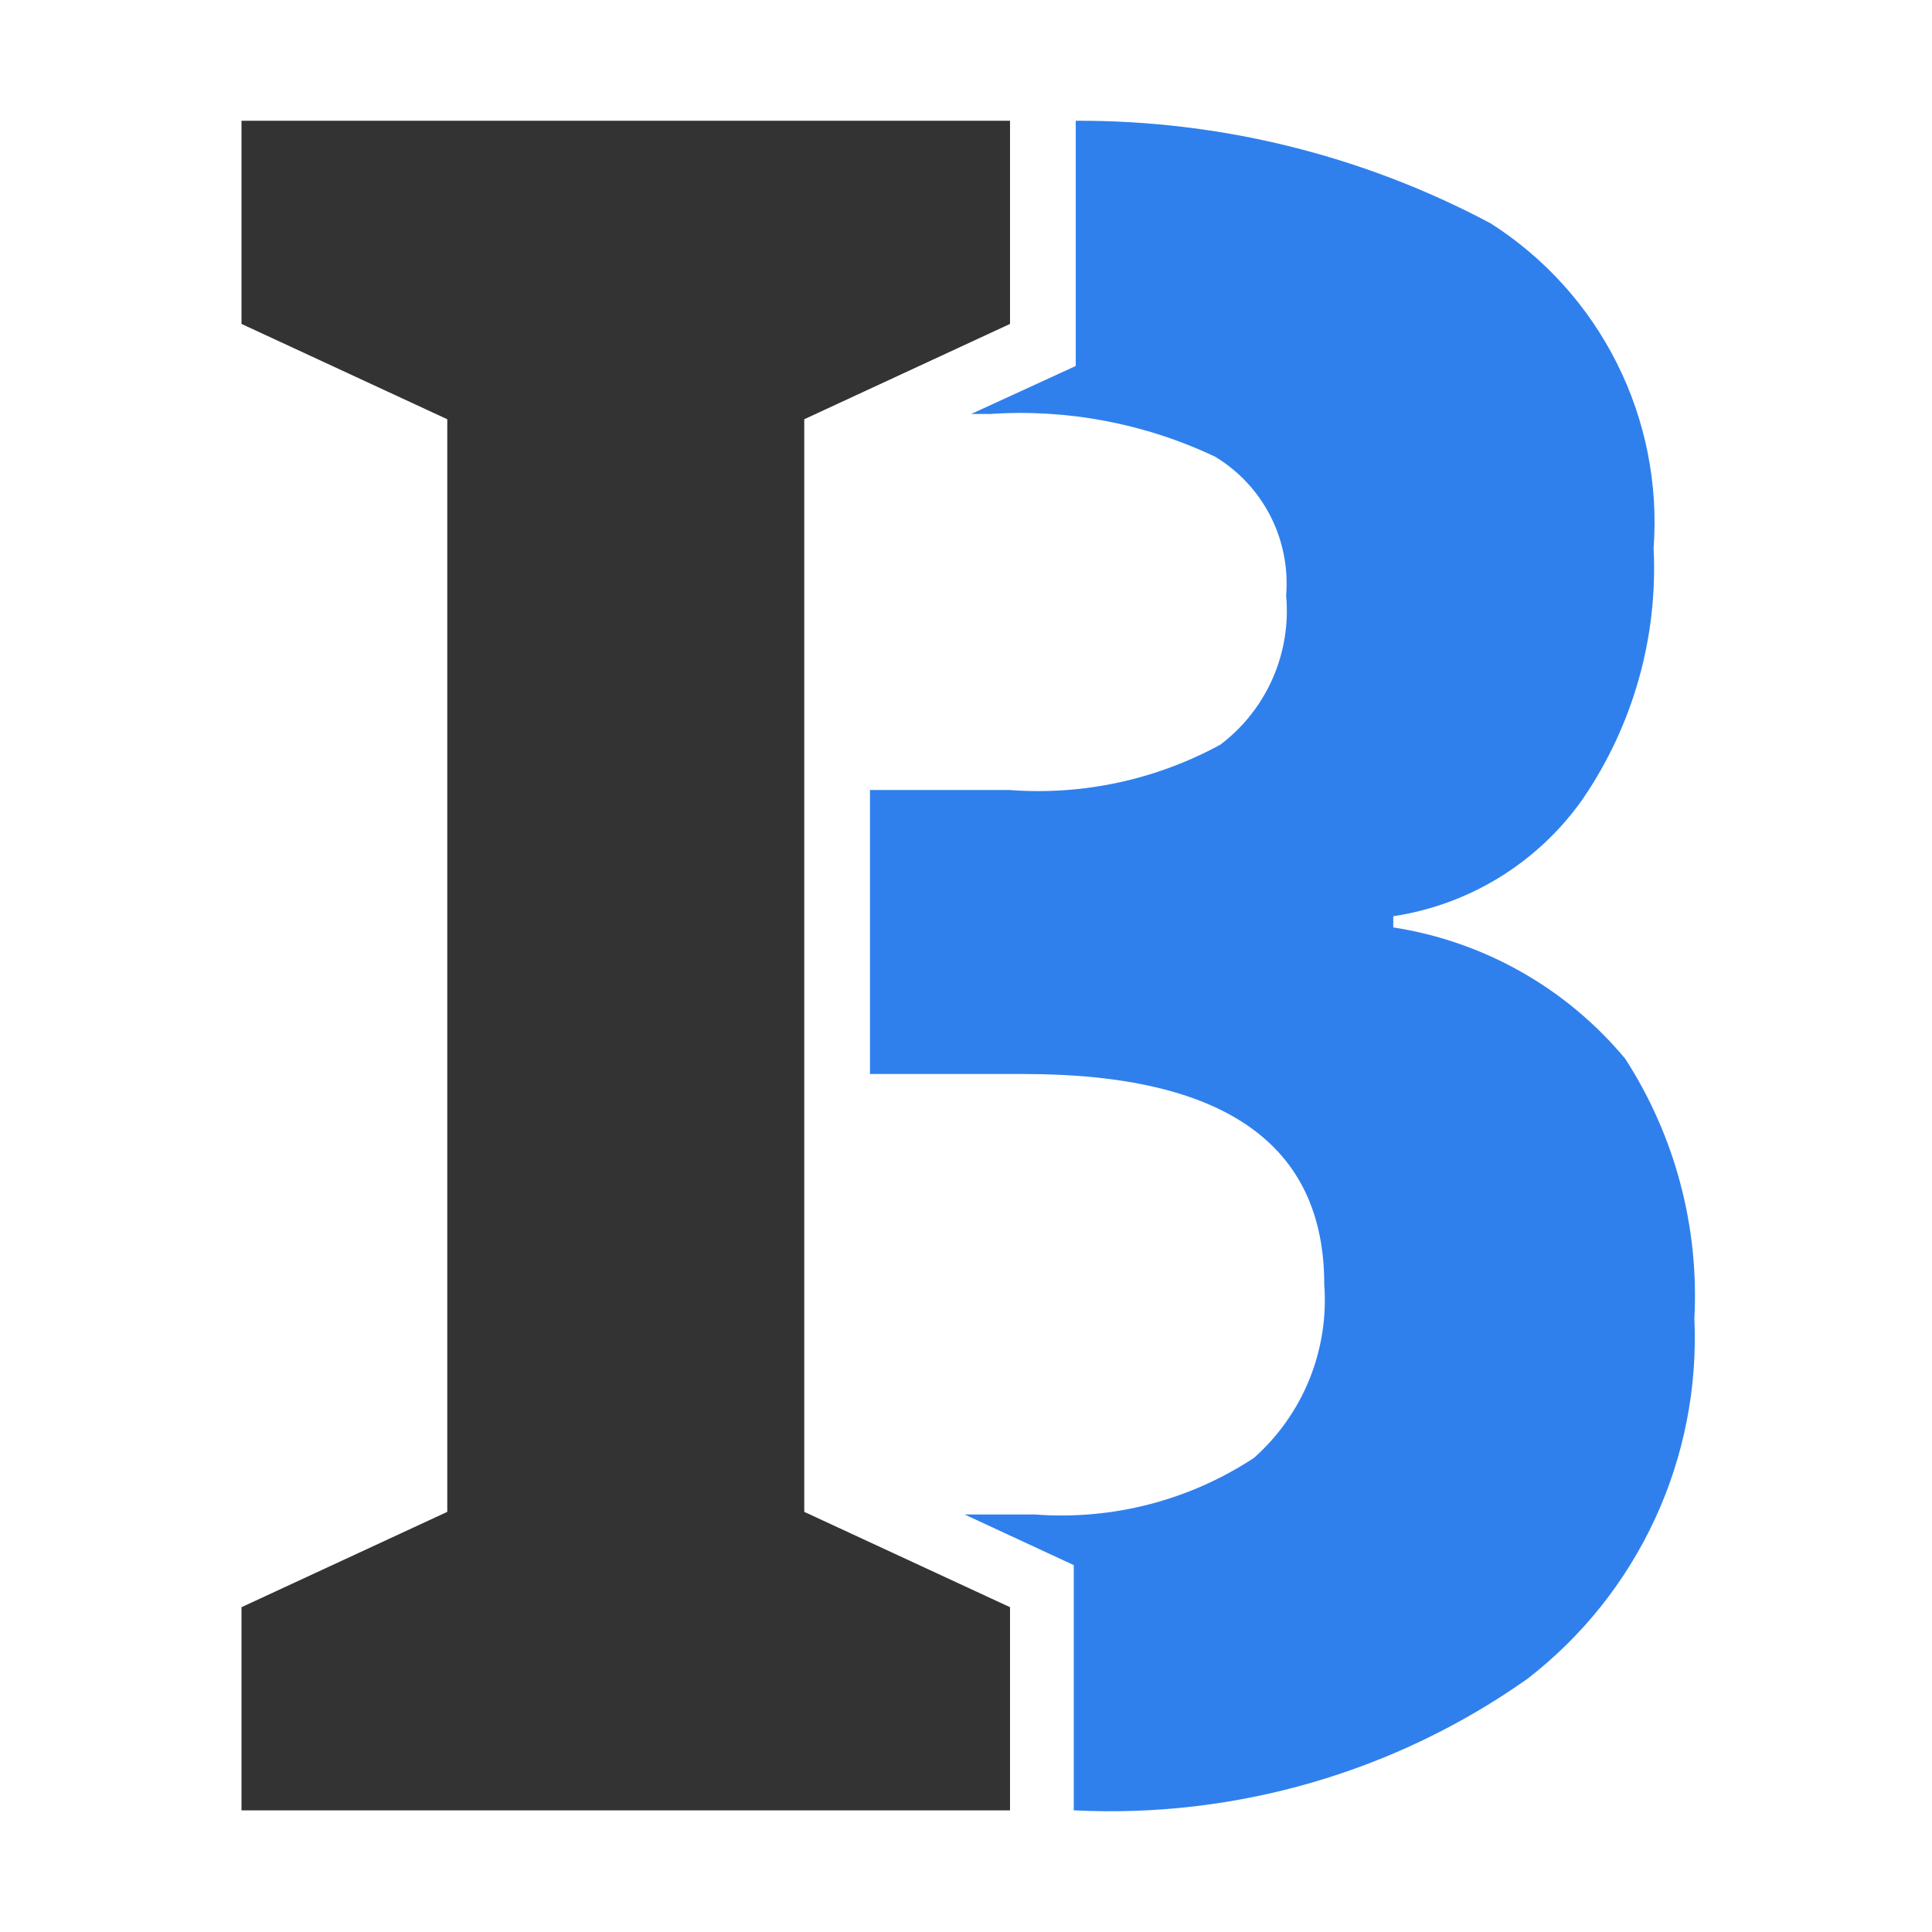
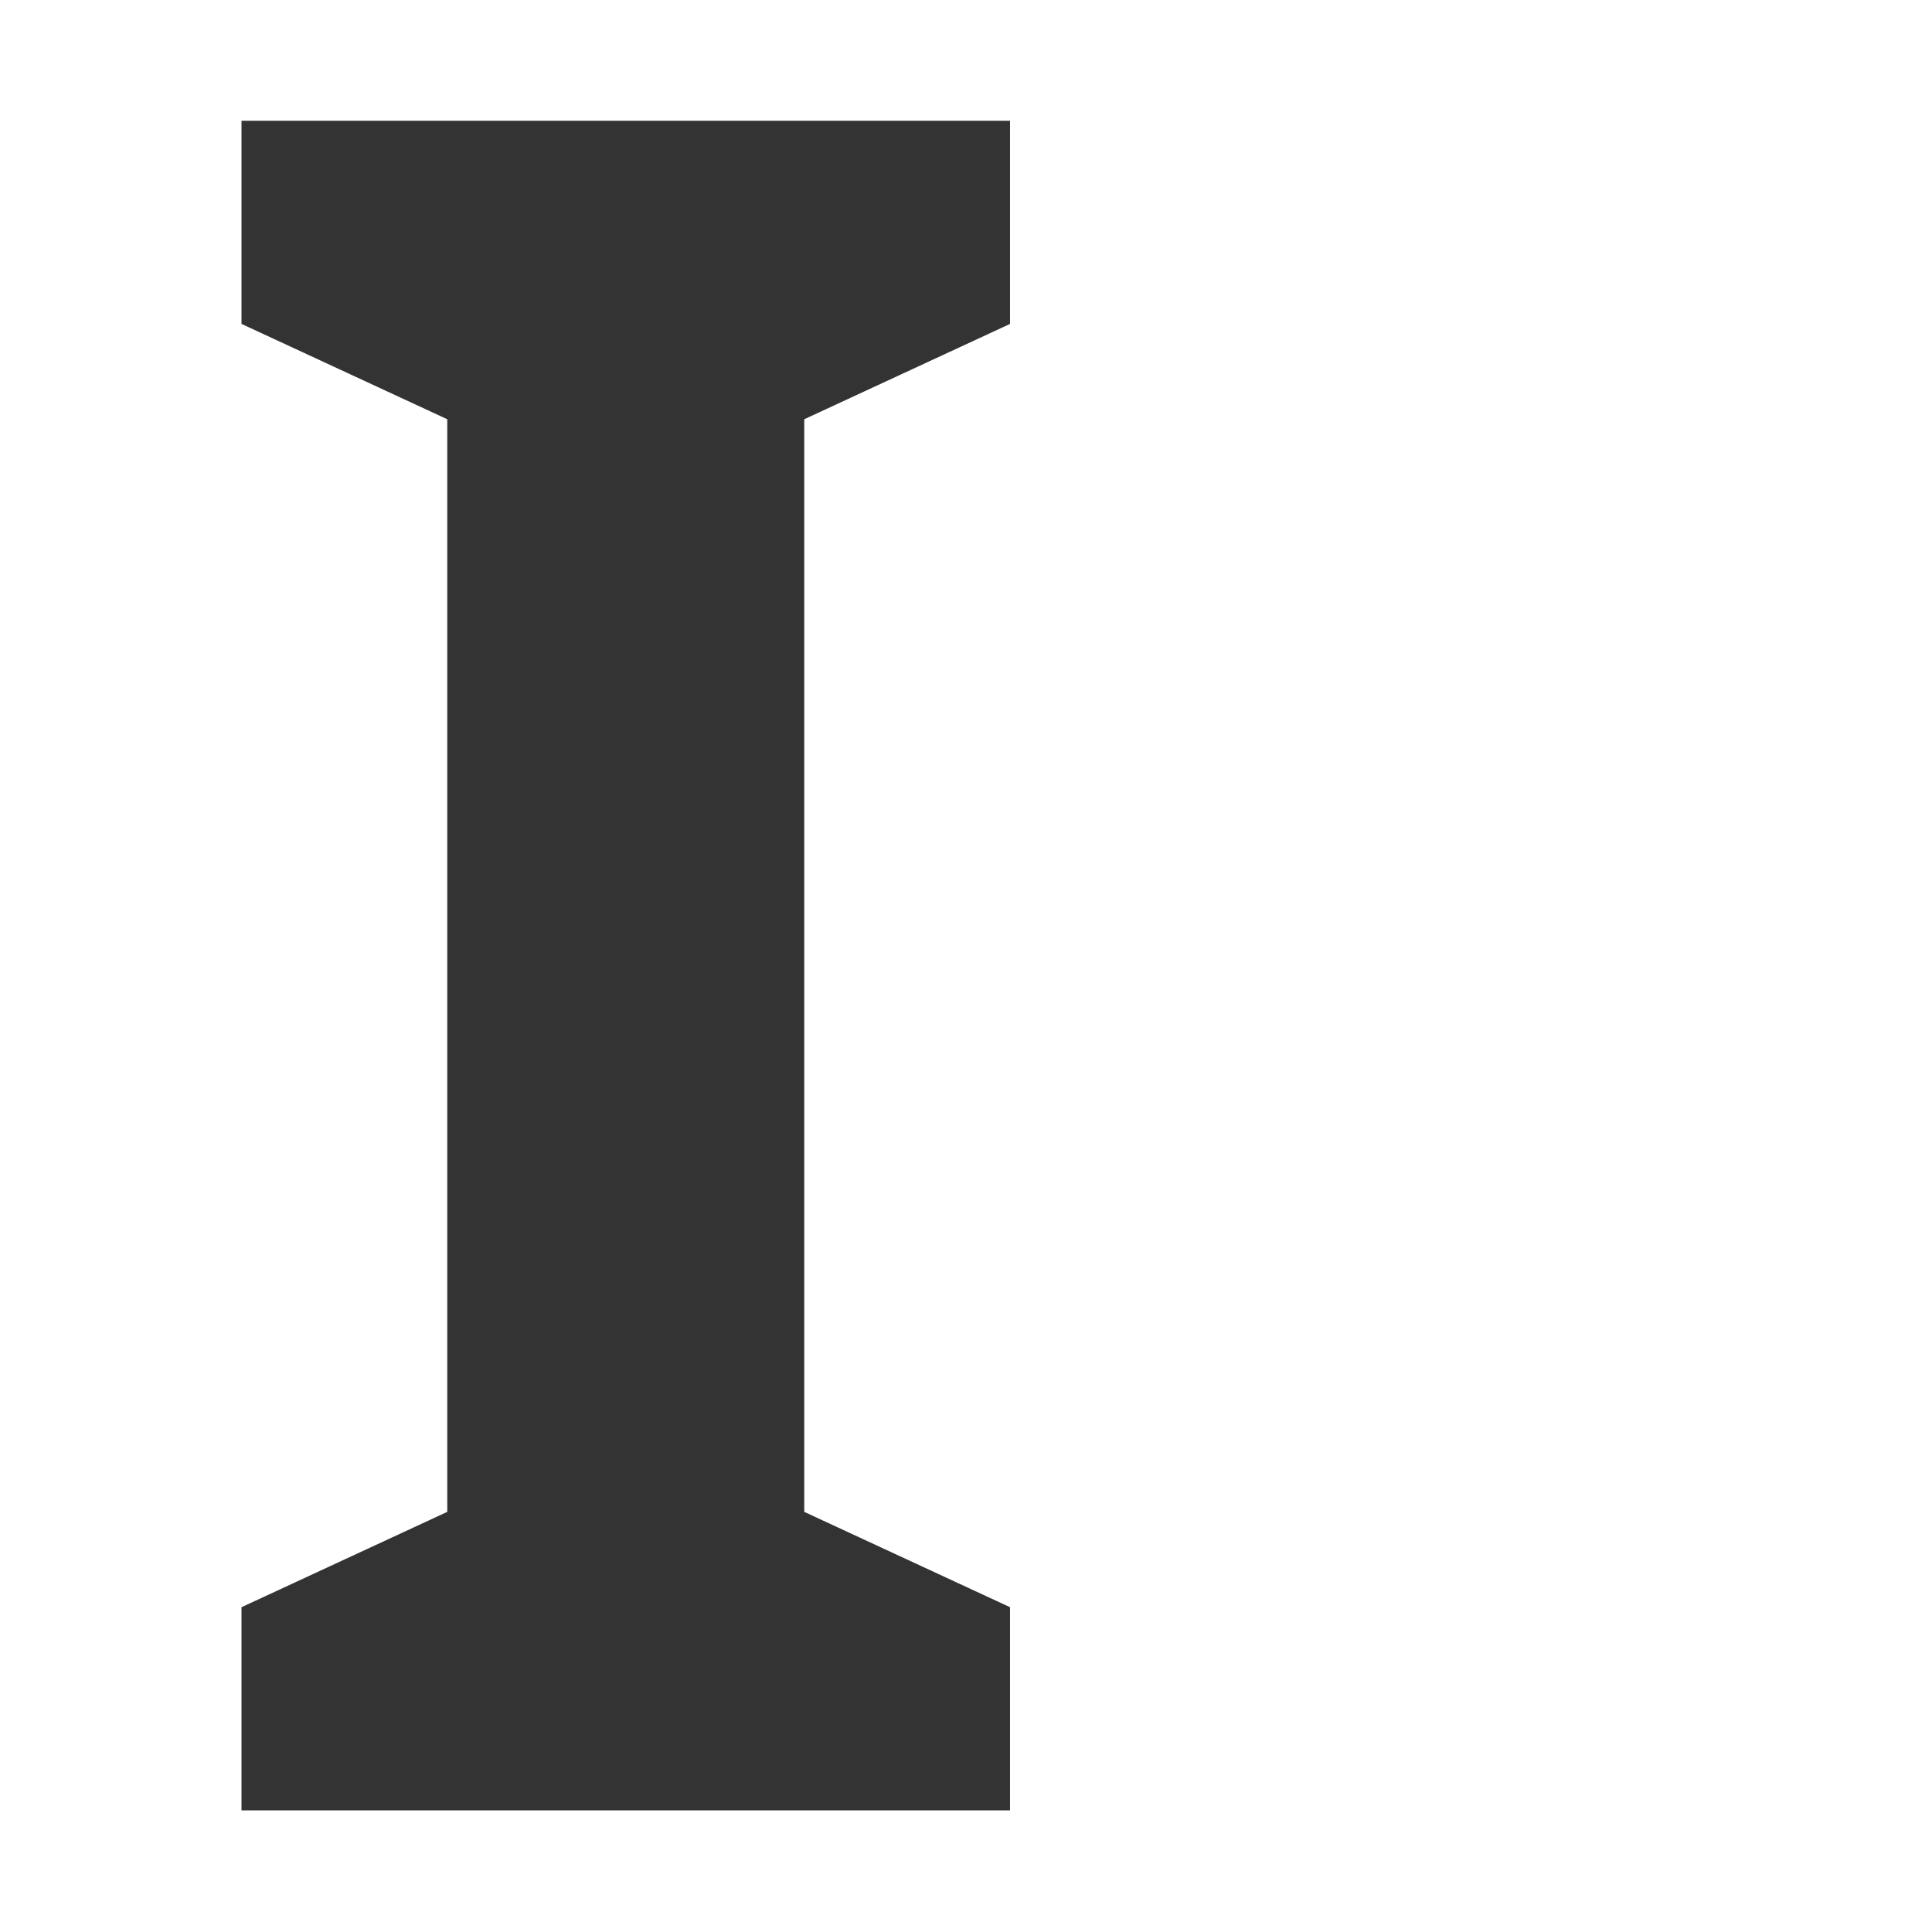
<svg xmlns="http://www.w3.org/2000/svg" width="128" height="128" viewBox="0 0 128 128" fill="none">
  <path d="M66.917 119.94H16V106.481L29.633 100.165V27.776L16 21.46V8.001H66.917V21.46L53.284 27.776V100.165L66.917 106.481V119.94Z" fill="#333333" />
-   <path d="M107.683 70.155C103.792 65.473 98.324 62.375 92.308 61.443V60.703C94.814 60.324 97.217 59.442 99.373 58.11C101.529 56.777 103.393 55.022 104.852 52.95C108.195 48.067 109.848 42.223 109.556 36.312C109.866 32.084 109.025 27.852 107.123 24.063C105.222 20.275 102.33 17.072 98.754 14.795C90.295 10.294 80.853 7.959 71.271 8.001V24.247L64.345 27.426H65.608C70.734 27.083 75.862 28.058 80.504 30.258C82.066 31.2 83.334 32.559 84.165 34.183C84.996 35.807 85.357 37.63 85.209 39.448C85.384 41.33 85.076 43.226 84.314 44.957C83.552 46.687 82.36 48.194 80.853 49.335C76.58 51.665 71.724 52.709 66.871 52.34H57.638V71.156H67.83C81.1 71.156 87.735 75.802 87.735 85.094C87.895 87.24 87.558 89.394 86.75 91.389C85.942 93.383 84.684 95.164 83.074 96.593C78.786 99.41 73.686 100.727 68.57 100.339H63.91L71.14 103.693V119.939C81.85 120.48 92.433 117.413 101.193 111.228C104.818 108.429 107.715 104.799 109.64 100.645C111.566 96.49 112.463 91.933 112.257 87.359C112.576 81.286 110.976 75.267 107.683 70.155V70.155Z" fill="#2F80ED" />
</svg>